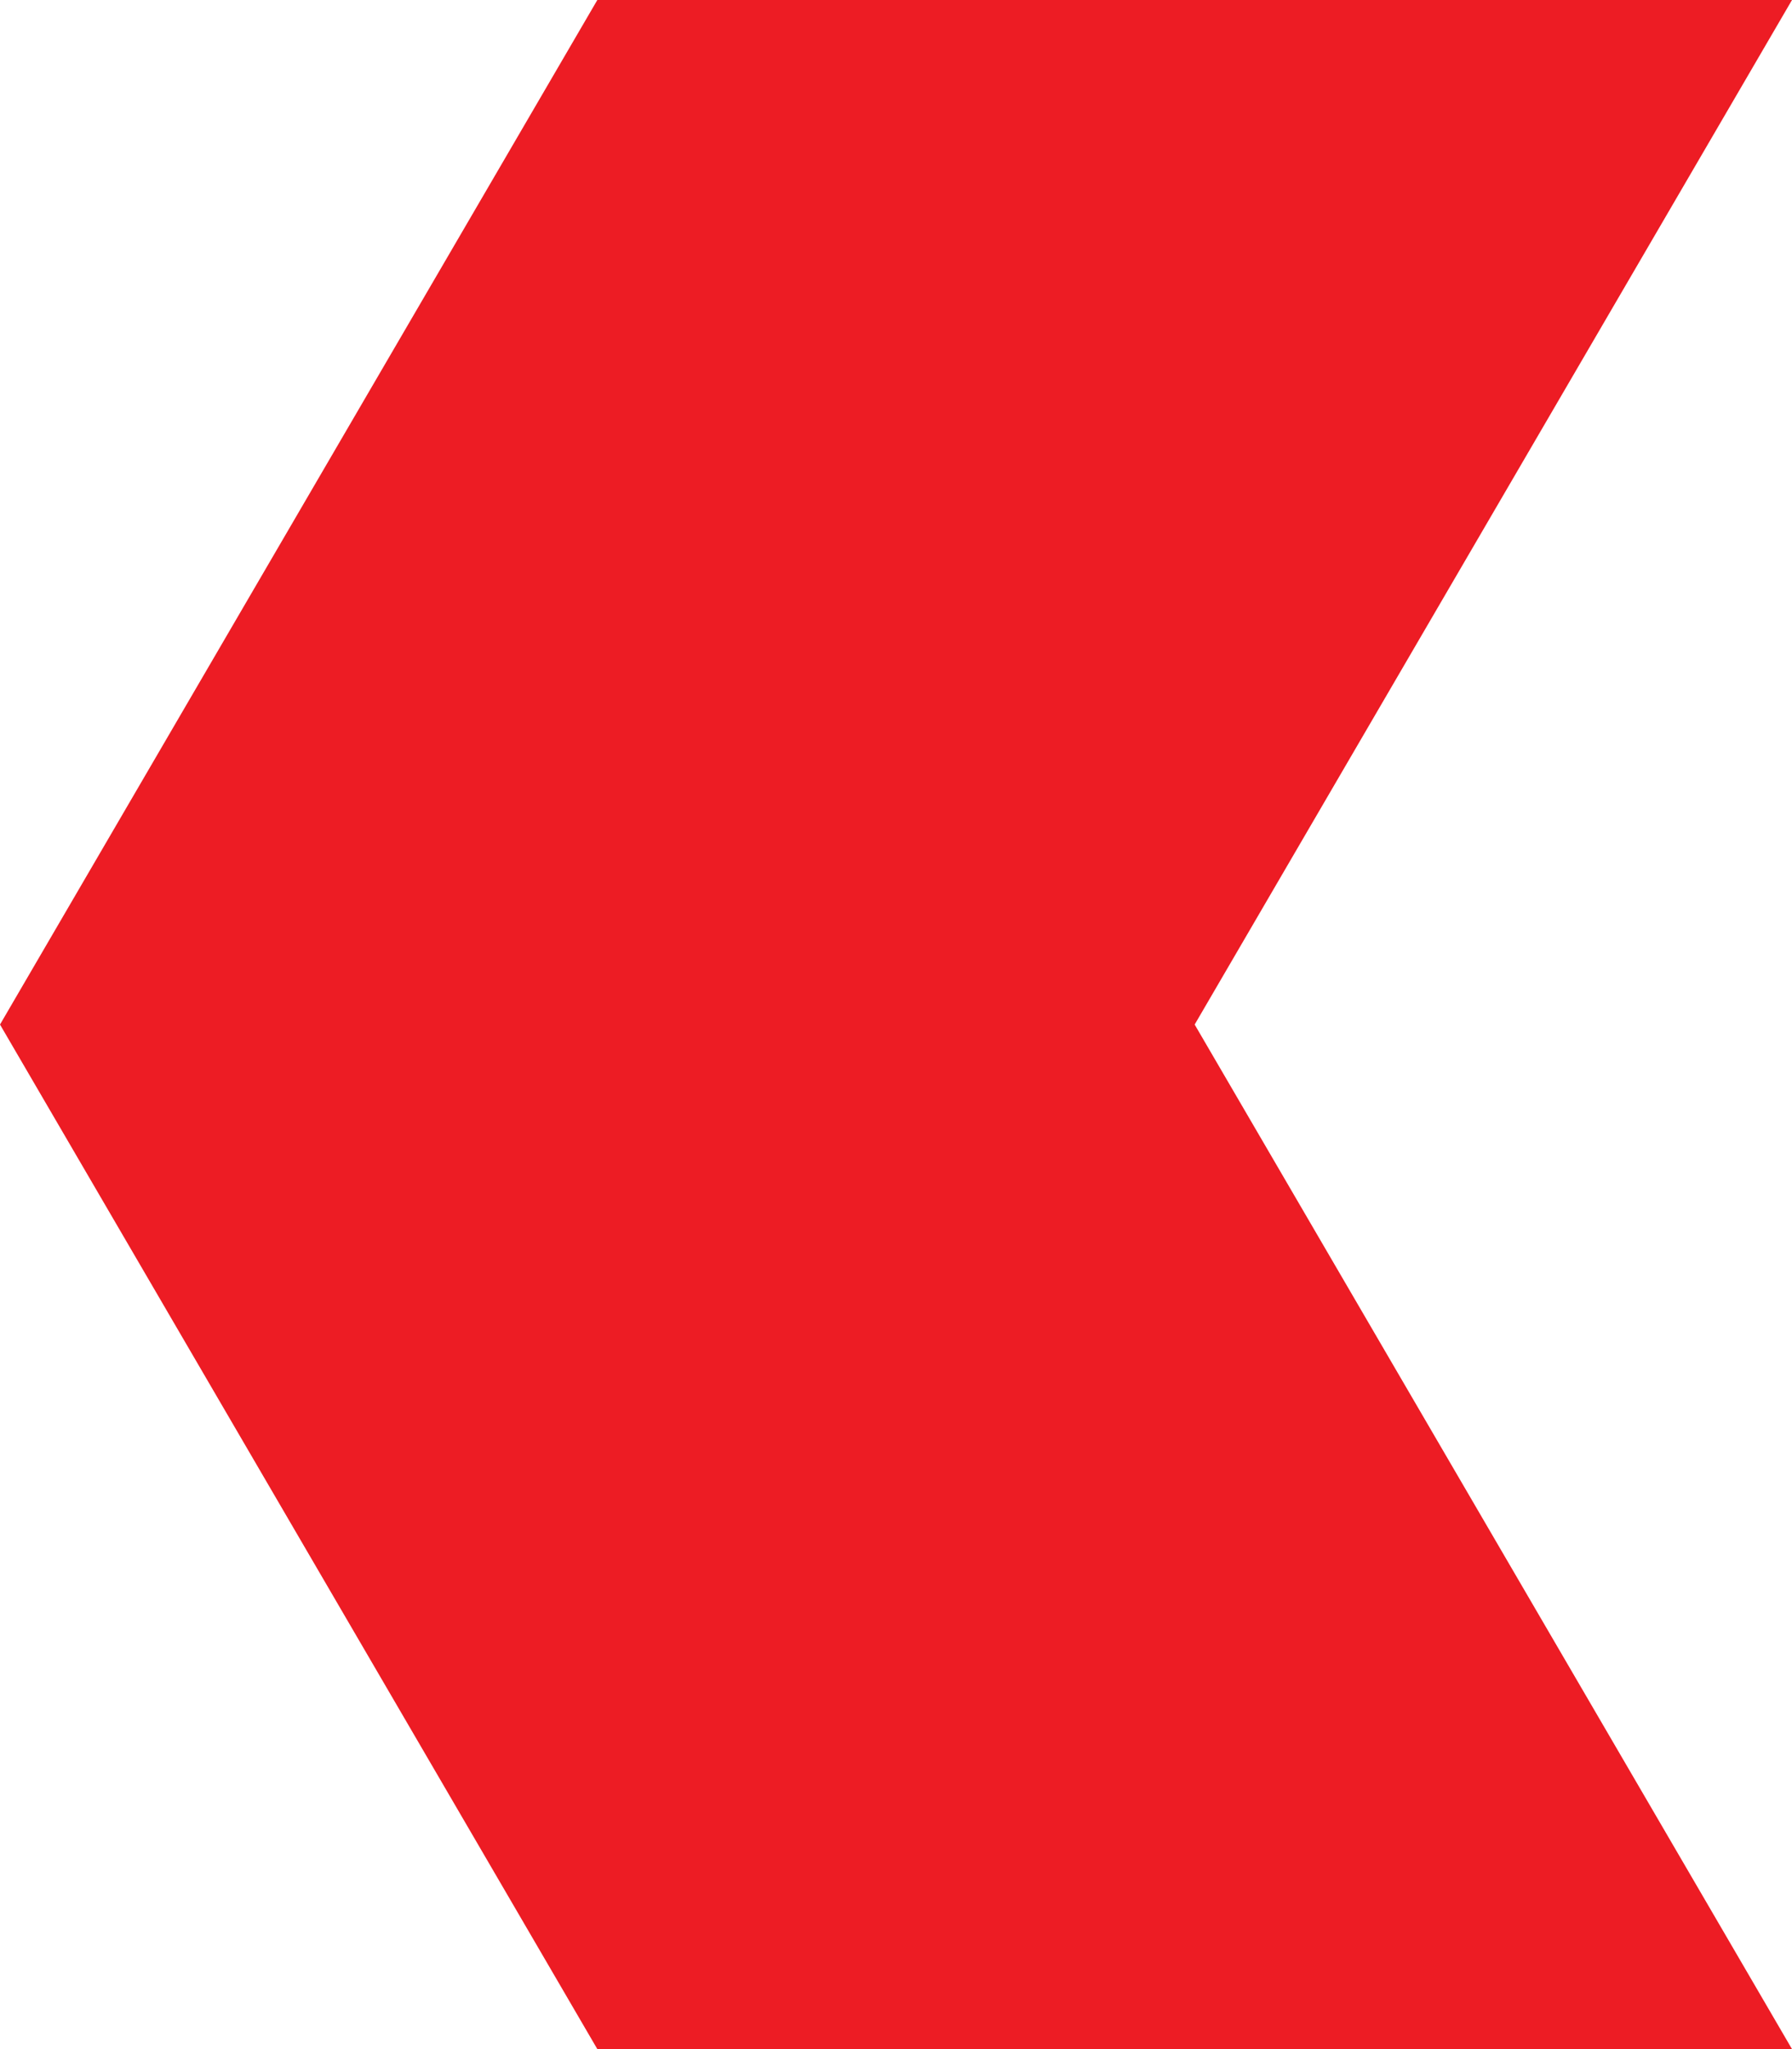
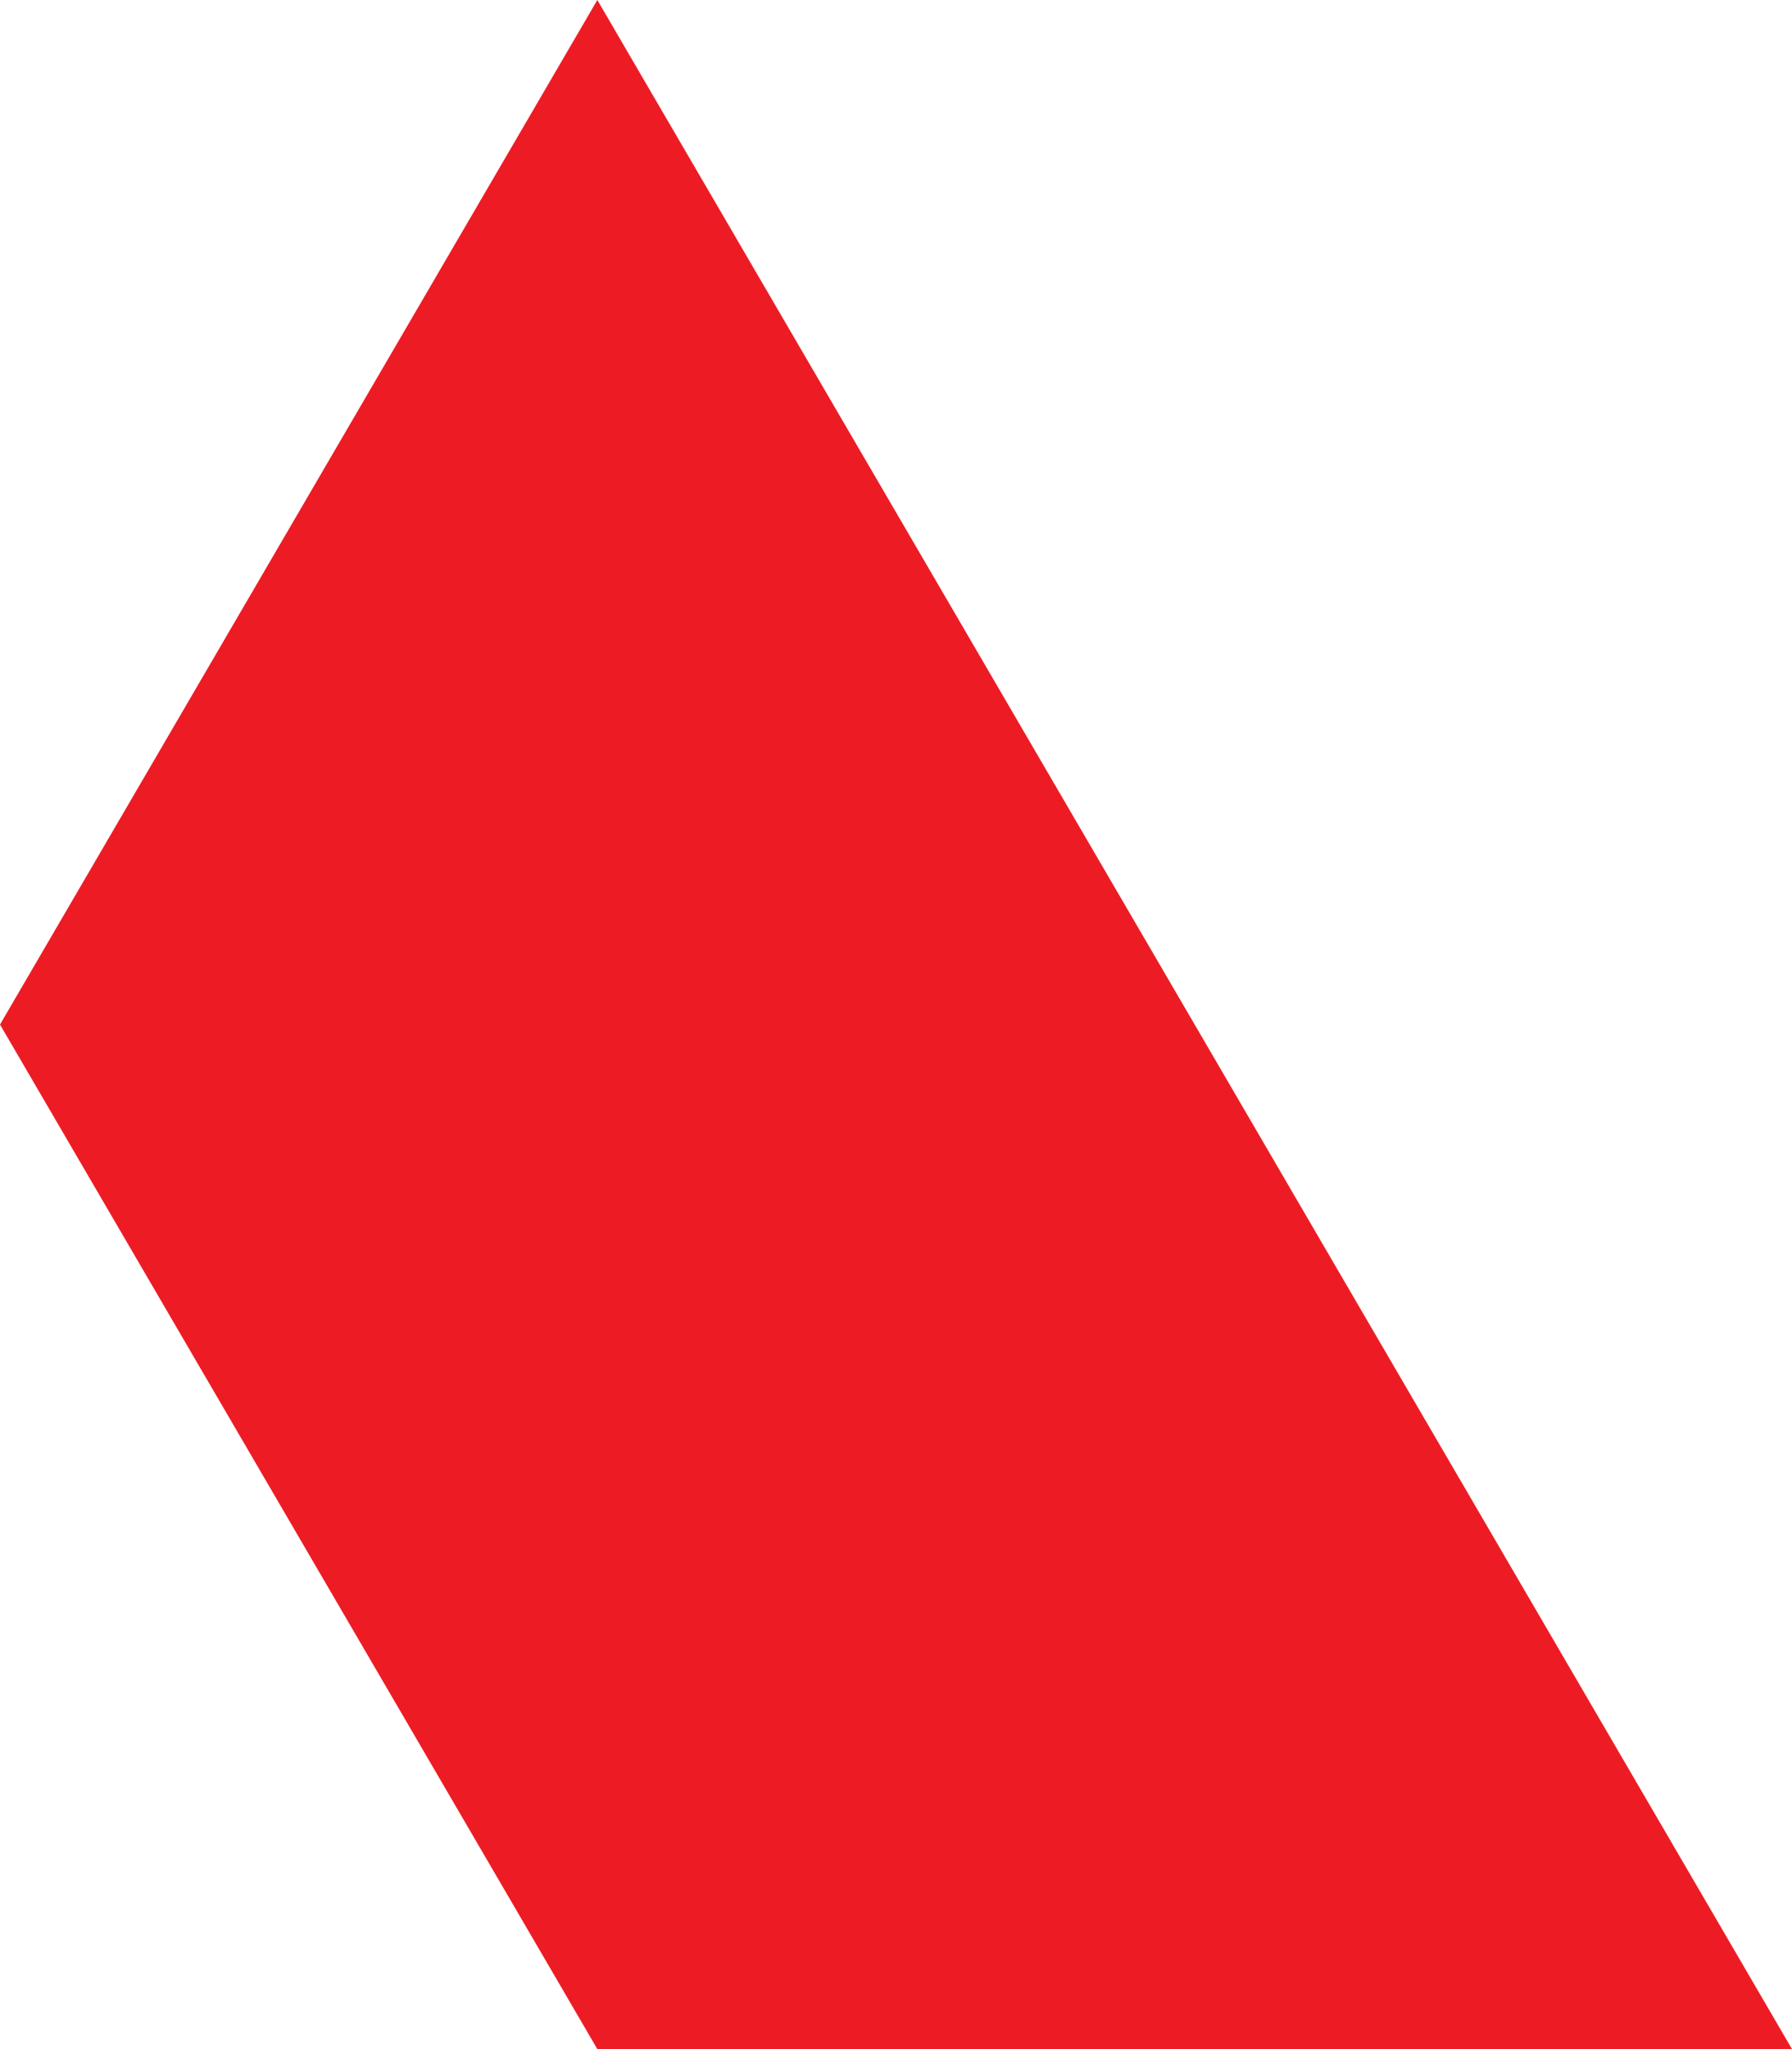
<svg xmlns="http://www.w3.org/2000/svg" viewBox="0 0 13.125 15">
  <defs>
    <style>.cls-1{fill:#ed1c24}</style>
  </defs>
-   <path id="i-arrow-left-red" class="cls-1" d="M15 4.375L7.5 0 0 4.375v8.75L7.5 8.75l7.5 4.375z" transform="rotate(-90 7.5 7.5)" />
+   <path id="i-arrow-left-red" class="cls-1" d="M15 4.375L7.5 0 0 4.375v8.75L7.5 8.75z" transform="rotate(-90 7.5 7.5)" />
</svg>